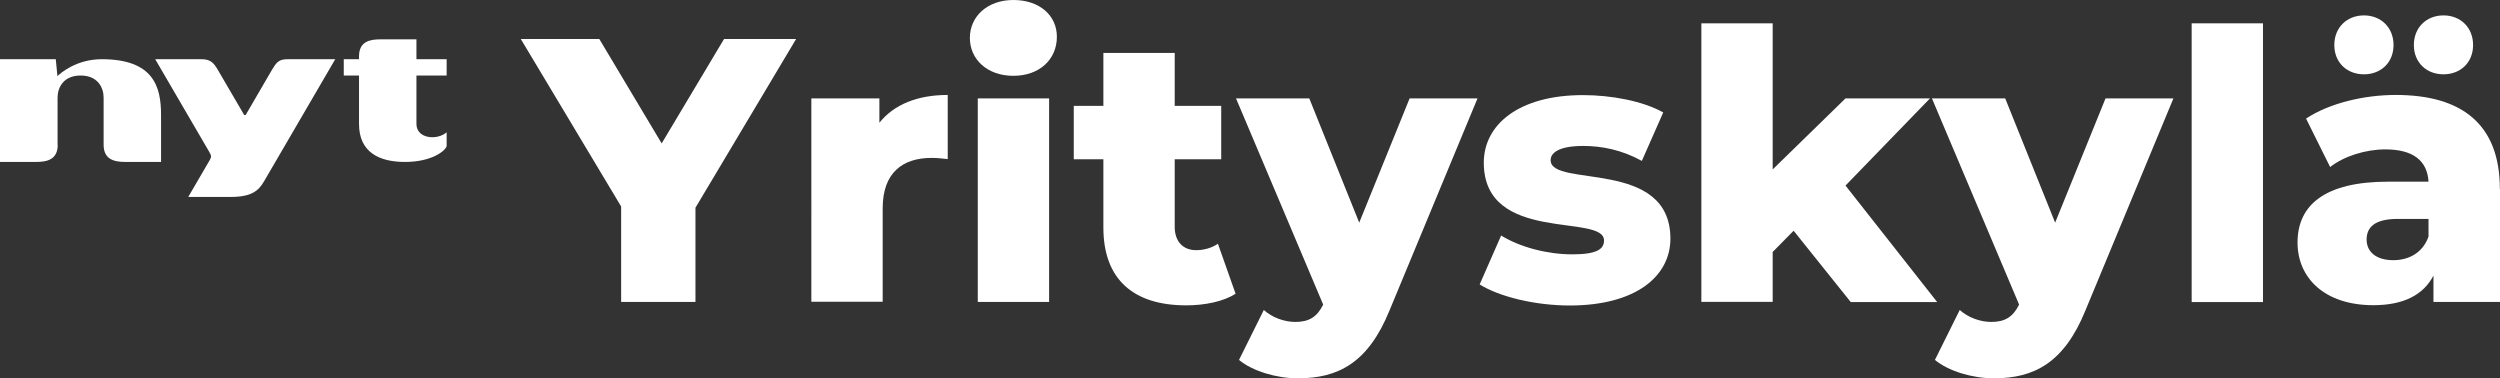
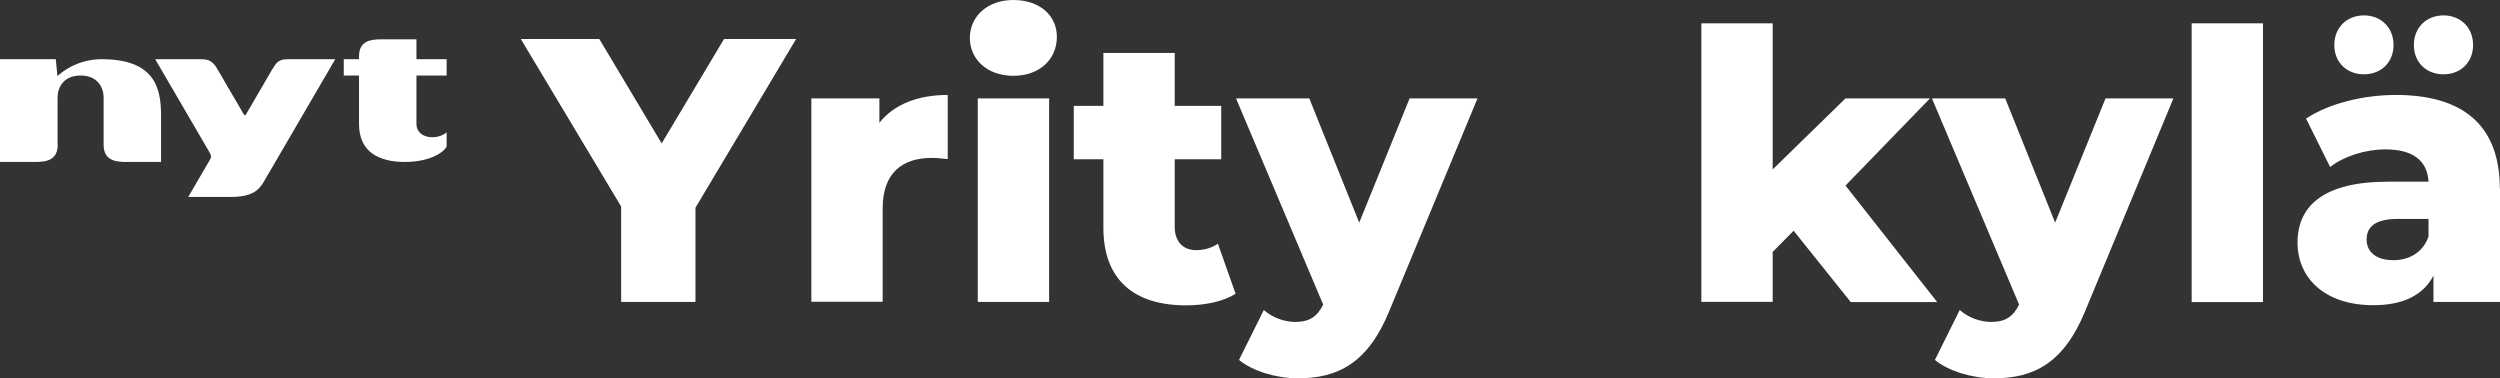
<svg xmlns="http://www.w3.org/2000/svg" id="Layer_2" width="167.19" height="25.29" viewBox="0 0 167.19 25.29">
  <rect x="0" y="0" width="167.19" height="25.29" fill="#333333" stroke="none" />
  <defs>
    <style>.cls-1{fill:#fff;}</style>
  </defs>
  <g id="Layer_1-2">
    <path class="cls-1" d="m46.51,13.89v6.3h-4.97v-6.38l-6.71-11.2h5.25l4.17,6.98,4.17-6.98h4.82l-6.73,11.28Z" />
    <path class="cls-1" d="m63.38,6.35v4.29c-.43-.05-.73-.08-1.08-.08-1.93,0-3.27.98-3.27,3.37v6.25h-4.77V6.58h4.55v1.63c.98-1.23,2.56-1.86,4.57-1.86Z" />
    <path class="cls-1" d="m64.86,2.54c0-1.43,1.16-2.54,2.91-2.54s2.91,1.03,2.91,2.46c0,1.51-1.16,2.61-2.91,2.61s-2.91-1.1-2.91-2.54Zm.53,4.04h4.77v13.61h-4.77V6.58Z" />
    <path class="cls-1" d="m82.64,19.64c-.83.53-2.06.78-3.32.78-3.49,0-5.53-1.71-5.53-5.2v-4.57h-1.98v-3.57h1.98v-3.54h4.77v3.54h3.11v3.57h-3.11v4.52c0,1,.58,1.56,1.43,1.56.53,0,1.05-.15,1.46-.43l1.18,3.34Z" />
    <path class="cls-1" d="m98.81,6.58l-5.88,14.17c-1.43,3.52-3.44,4.55-6.13,4.55-1.43,0-3.04-.48-3.94-1.23l1.66-3.34c.55.5,1.36.8,2.11.8.93,0,1.46-.35,1.86-1.16l-5.83-13.79h4.9l3.34,8.31,3.37-8.31h4.55Z" />
-     <path class="cls-1" d="m98.96,19.01l1.43-3.26c1.26.78,3.09,1.26,4.75,1.26s2.13-.35,2.13-.93c0-1.83-8.04.25-8.04-5.2,0-2.56,2.36-4.52,6.63-4.52,1.91,0,4.02.4,5.37,1.16l-1.43,3.24c-1.36-.75-2.71-1-3.92-1-1.61,0-2.18.45-2.18.95,0,1.88,8.01-.15,8.01,5.25,0,2.51-2.31,4.47-6.73,4.47-2.31,0-4.7-.58-6.03-1.41Z" />
    <path class="cls-1" d="m119.96,15.42l-1.41,1.43v3.34h-4.77V1.56h4.77v9.77l4.87-4.75h5.65l-5.65,5.83,6.13,7.79h-5.78l-3.82-4.77Z" />
    <path class="cls-1" d="m145.35,6.58l-5.88,14.17c-1.43,3.52-3.44,4.55-6.13,4.55-1.43,0-3.04-.48-3.94-1.23l1.66-3.34c.55.5,1.36.8,2.11.8.93,0,1.46-.35,1.86-1.16l-5.83-13.79h4.9l3.34,8.31,3.37-8.31h4.55Z" />
    <path class="cls-1" d="m146.57,1.56h4.77v18.64h-4.77V1.56Z" />
    <path class="cls-1" d="m167.19,12.63v7.56h-4.45v-1.76c-.68,1.31-2.03,1.98-4.02,1.98-3.27,0-5.07-1.83-5.07-4.19,0-2.51,1.83-4.07,6.05-4.07h2.71c-.08-1.38-1-2.16-2.89-2.16-1.31,0-2.76.45-3.69,1.18l-1.61-3.24c1.56-1.03,3.87-1.58,6-1.58,4.42,0,6.96,1.96,6.96,6.28Zm-11.08-9.62c0-1.18.85-1.98,1.98-1.98s1.98.8,1.98,1.98-.85,1.96-1.98,1.96-1.98-.78-1.98-1.96Zm6.3,12.81v-1.18h-2.06c-1.53,0-2.08.55-2.08,1.38s.65,1.38,1.78,1.38c1.05,0,1.98-.5,2.36-1.58Zm-.98-12.81c0-1.18.85-1.98,1.98-1.98s1.98.8,1.98,1.98-.85,1.96-1.98,1.96-1.98-.78-1.98-1.96Z" />
    <path class="cls-1" d="m3.85,9.69v-3.16c0-.67.39-1.48,1.54-1.48s1.54.81,1.54,1.48v3.15c0,1,.73,1.15,1.46,1.15h2.38v-3.15c0-1.87-.49-3.72-3.97-3.72-1.7,0-2.76.94-2.96,1.13l-.11-1.13H0v6.87h2.4c.73,0,1.46-.14,1.46-1.15Z" />
    <path class="cls-1" d="m27.84,2.63h-2.38c-.73,0-1.45.14-1.45,1.14v.19h-1.02v1.09h1.02v3.24c0,1.9,1.36,2.54,3.07,2.54,1.81,0,2.71-.75,2.79-1.06v-.92c-.66.56-2.02.42-2.02-.56v-3.24h2.02v-1.09h-2.02v-1.33Z" />
    <path class="cls-1" d="m18.24,4.58c-.18.31-1.81,3.11-1.81,3.11h-.1s-1.56-2.68-1.81-3.1c-.3-.5-.55-.63-1.09-.63h-3.05s3.4,5.84,3.58,6.14c.18.31.2.37.07.6-.14.24-1.44,2.47-1.44,2.47h2.85c1.4,0,1.86-.43,2.21-1.03.28-.47,4.77-8.18,4.77-8.18h-3.13c-.55,0-.75.11-1.04.62Z" />
  </g>
</svg>